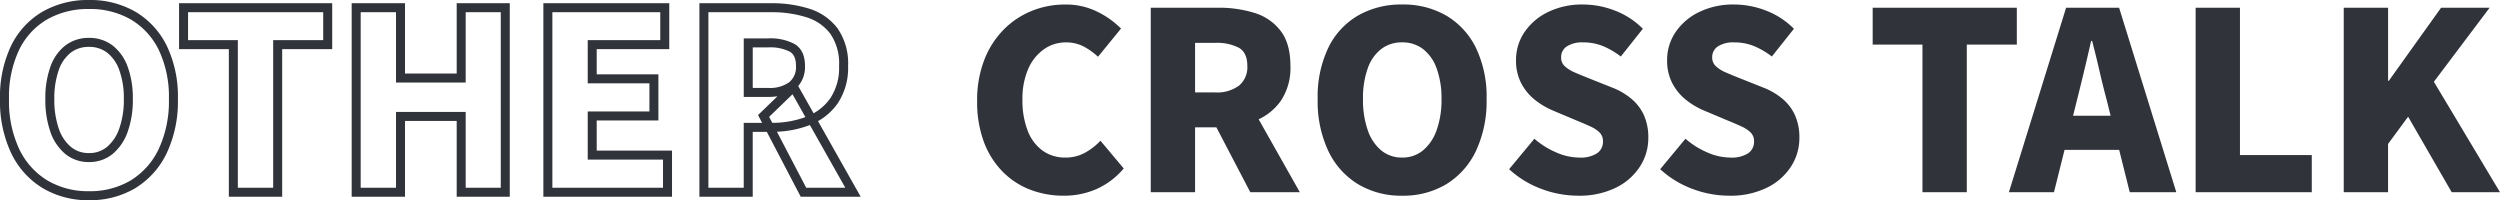
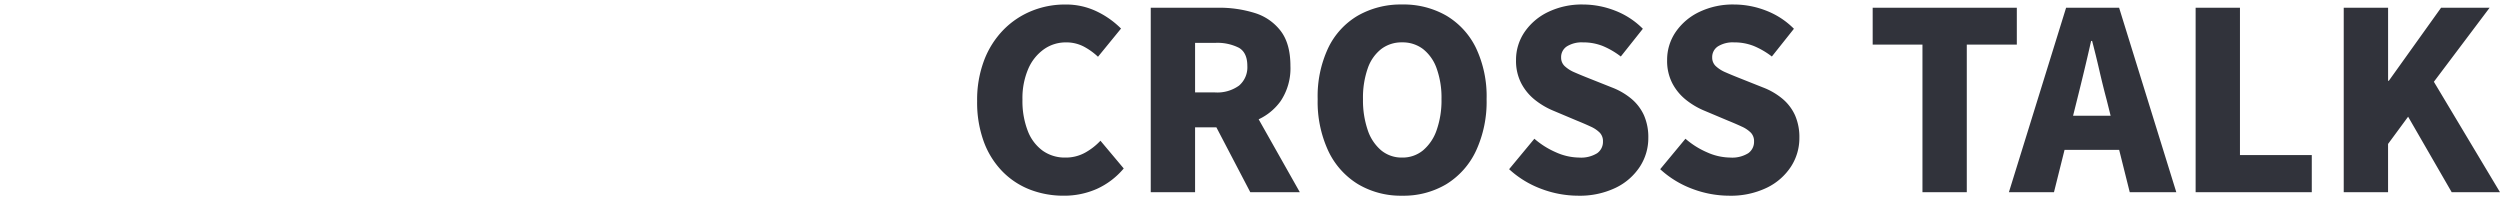
<svg xmlns="http://www.w3.org/2000/svg" width="555.194" height="44.46" viewBox="0 0 555.194 44.46">
  <g transform="translate(-66.86 -841.598)">
-     <path d="M21.615,1.77a19.632,19.632,0,0,1-10.307-2.7A18.306,18.306,0,0,1,4.328-8.716,26.991,26.991,0,0,1,1.86-20.68,26.279,26.279,0,0,1,4.332-32.542a17.719,17.719,0,0,1,6.993-7.567,20.284,20.284,0,0,1,10.29-2.582A20.075,20.075,0,0,1,31.94-40.077,17.984,17.984,0,0,1,38.9-32.516,26.1,26.1,0,0,1,41.37-20.68,26.991,26.991,0,0,1,38.9-8.716,18.365,18.365,0,0,1,31.952-.933,19.593,19.593,0,0,1,21.615,1.77Zm0-42.46a18.315,18.315,0,0,0-9.29,2.313,15.753,15.753,0,0,0-6.207,6.733A24.32,24.32,0,0,0,3.86-20.68,25.029,25.029,0,0,0,6.122-9.6a16.339,16.339,0,0,0,6.219,6.955A17.665,17.665,0,0,0,21.615-.23a17.628,17.628,0,0,0,9.3-2.412A16.4,16.4,0,0,0,37.108-9.6,25.029,25.029,0,0,0,39.37-20.68a24.146,24.146,0,0,0-2.257-10.934,16.017,16.017,0,0,0-6.187-6.739A18.108,18.108,0,0,0,21.615-40.69ZM193,1H179.684l-7.533-14.41h-3.127V1H157.18V-41.975h16.015a27.5,27.5,0,0,1,8.333,1.2,12.53,12.53,0,0,1,6.293,4.332A13.516,13.516,0,0,1,190.2-28.05a14.1,14.1,0,0,1-2.36,8.393,13.335,13.335,0,0,1-4.318,3.867ZM180.9-1h8.681l-7.866-13.929-.126.049a22.653,22.653,0,0,1-7.19,1.444ZM159.18-1h7.845V-15.41h4.081l-.9-1.729,4.315-4.172a14.117,14.117,0,0,1-2.092.147h-5.4v-13h5.4a11.422,11.422,0,0,1,5.875,1.241c1.546.923,2.33,2.563,2.33,4.874a6.557,6.557,0,0,1-1.508,4.469l3.416,6.049a11.36,11.36,0,0,0,3.677-3.292A12.167,12.167,0,0,0,188.2-28.05a11.605,11.605,0,0,0-1.966-7.174,10.568,10.568,0,0,0-5.312-3.643,25.515,25.515,0,0,0-7.727-1.108H159.18Zm13.488-15.741.7,1.33a21.219,21.219,0,0,0,7.354-1.279l-2.862-5.068Zm-3.643-6.424h3.4a7.372,7.372,0,0,0,4.728-1.285,4.349,4.349,0,0,0,1.477-3.6c0-1.58-.443-2.612-1.355-3.156a9.722,9.722,0,0,0-4.85-.959h-3.4ZM151.1,1H122.53V-41.975h27.96v10.2H134.375v5.59h13.7v10.25h-13.7v6.69H151.1ZM124.53-1H149.1V-7.25h-16.72V-17.94h13.7v-6.25h-13.7v-9.59H148.49v-6.195H124.53Zm-9.46,2H103.28V-15.83H91.805V1H79.96V-41.975H91.805v15.62H103.28v-15.62h11.79Zm-9.79-2h7.79V-39.975h-7.79v15.62H89.805v-15.62H81.96V-1h7.845V-17.83H105.28ZM64.525,1H52.68V-31.78H41.625v-10.2h34.01v10.2H64.525ZM54.68-1h7.845V-33.78h11.11v-6.195H43.625v6.195H54.68ZM21.615-6.7a8.123,8.123,0,0,1-5.28-1.821,11.045,11.045,0,0,1-3.306-4.947,21.466,21.466,0,0,1-1.1-7.212,20.741,20.741,0,0,1,1.107-7.139,10.3,10.3,0,0,1,3.33-4.767,8.466,8.466,0,0,1,5.253-1.689,8.466,8.466,0,0,1,5.253,1.689,10.48,10.48,0,0,1,3.355,4.759A20.28,20.28,0,0,1,31.36-20.68a20.986,20.986,0,0,1-1.134,7.22A11.236,11.236,0,0,1,26.9-8.521,8.123,8.123,0,0,1,21.615-6.7Zm0-25.575a6.426,6.426,0,0,0-4.042,1.281,8.353,8.353,0,0,0-2.665,3.868,18.777,18.777,0,0,0-.983,6.446,19.5,19.5,0,0,0,.986,6.538A9.09,9.09,0,0,0,17.6-10.069,6.092,6.092,0,0,0,21.615-8.7a6.092,6.092,0,0,0,4.015-1.369,9.28,9.28,0,0,0,2.719-4.081,19.016,19.016,0,0,0,1.011-6.53,18.315,18.315,0,0,0-1.008-6.438,8.527,8.527,0,0,0-2.7-3.876A6.426,6.426,0,0,0,21.615-32.275Z" transform="translate(65 884.288)" fill="#31333a" />
    <path d="M22.055.77a20.526,20.526,0,0,1-7.37-1.32A17.3,17.3,0,0,1,8.552-4.538a18.657,18.657,0,0,1-4.18-6.6,25.261,25.261,0,0,1-1.512-9.1,24.737,24.737,0,0,1,1.567-9.1,19.655,19.655,0,0,1,4.29-6.738,18.511,18.511,0,0,1,6.243-4.18,19.539,19.539,0,0,1,7.425-1.43,15.718,15.718,0,0,1,7.178,1.6,19.525,19.525,0,0,1,5.253,3.74L29.7-30.085a14.65,14.65,0,0,0-3.245-2.31,8.393,8.393,0,0,0-3.905-.88,8.36,8.36,0,0,0-4.84,1.513,10.3,10.3,0,0,0-3.492,4.345,16.418,16.418,0,0,0-1.293,6.847,18.344,18.344,0,0,0,1.182,6.958,9.707,9.707,0,0,0,3.327,4.4,8.463,8.463,0,0,0,5,1.513,8.862,8.862,0,0,0,4.428-1.1,13.854,13.854,0,0,0,3.382-2.64l5.17,6.16A16.865,16.865,0,0,1,29.452-.743,17.915,17.915,0,0,1,22.055.77ZM41.415,0V-40.975H56.43a26.387,26.387,0,0,1,8.03,1.155,11.5,11.5,0,0,1,5.8,3.987Q72.435-33,72.435-28.05a13.075,13.075,0,0,1-2.173,7.81,12.522,12.522,0,0,1-5.8,4.427,22.111,22.111,0,0,1-8.03,1.4H51.26V0ZM51.26-22.165h4.4a8.272,8.272,0,0,0,5.362-1.513,5.332,5.332,0,0,0,1.843-4.372q0-2.915-1.843-4.015a10.6,10.6,0,0,0-5.362-1.1h-4.4ZM63.525,0,54.67-16.94l6.655-6.435L74.525,0ZM97.24.77a18.564,18.564,0,0,1-9.79-2.557,17.245,17.245,0,0,1-6.6-7.37A25.89,25.89,0,0,1,78.485-20.68,25.183,25.183,0,0,1,80.85-32.093a16.661,16.661,0,0,1,6.6-7.15,19.212,19.212,0,0,1,9.79-2.448,19.005,19.005,0,0,1,9.818,2.475,16.924,16.924,0,0,1,6.572,7.15A25.008,25.008,0,0,1,116-20.68,25.89,25.89,0,0,1,113.63-9.158a17.3,17.3,0,0,1-6.572,7.37A18.526,18.526,0,0,1,97.24.77Zm0-8.47a7.116,7.116,0,0,0,4.647-1.6,10.211,10.211,0,0,0,3.025-4.51,19.907,19.907,0,0,0,1.072-6.875,19.207,19.207,0,0,0-1.072-6.793,9.459,9.459,0,0,0-3.025-4.318,7.455,7.455,0,0,0-4.647-1.485,7.455,7.455,0,0,0-4.647,1.485,9.286,9.286,0,0,0-3,4.318A19.666,19.666,0,0,0,88.55-20.68,20.385,20.385,0,0,0,89.6-13.8a10.021,10.021,0,0,0,3,4.51A7.116,7.116,0,0,0,97.24-7.7ZM136.29.77a23.236,23.236,0,0,1-8.058-1.485A21.733,21.733,0,0,1,121-5.115l5.61-6.765a18.4,18.4,0,0,0,4.812,3.025A12.806,12.806,0,0,0,136.51-7.7a6.8,6.8,0,0,0,4.042-.963,3.086,3.086,0,0,0,1.292-2.612,2.7,2.7,0,0,0-.715-1.953,6.712,6.712,0,0,0-2.008-1.347q-1.292-.605-3.052-1.32l-5.225-2.2A17.026,17.026,0,0,1,126.8-20.46a11.576,11.576,0,0,1-3.08-3.685,10.763,10.763,0,0,1-1.183-5.17,10.94,10.94,0,0,1,1.9-6.27,13.225,13.225,0,0,1,5.253-4.455,17.231,17.231,0,0,1,7.7-1.65,19.71,19.71,0,0,1,7.1,1.348A17.6,17.6,0,0,1,150.7-36.3l-4.895,6.16a17.618,17.618,0,0,0-4.015-2.338,11.679,11.679,0,0,0-4.4-.8,6.23,6.23,0,0,0-3.548.88,2.824,2.824,0,0,0-1.292,2.475,2.566,2.566,0,0,0,.8,1.925,7.385,7.385,0,0,0,2.173,1.375q1.375.605,3.19,1.32l5.115,2.035a15.223,15.223,0,0,1,4.345,2.53,10.385,10.385,0,0,1,2.778,3.658,12.082,12.082,0,0,1,.962,5.032,11.615,11.615,0,0,1-1.842,6.325,13.283,13.283,0,0,1-5.335,4.7A18.348,18.348,0,0,1,136.29.77Zm33.55,0a23.236,23.236,0,0,1-8.057-1.485,21.733,21.733,0,0,1-7.232-4.4l5.61-6.765a18.4,18.4,0,0,0,4.813,3.025A12.805,12.805,0,0,0,170.06-7.7a6.8,6.8,0,0,0,4.042-.963,3.086,3.086,0,0,0,1.293-2.612,2.7,2.7,0,0,0-.715-1.953,6.712,6.712,0,0,0-2.007-1.347q-1.292-.605-3.053-1.32l-5.225-2.2a17.026,17.026,0,0,1-4.043-2.365,11.576,11.576,0,0,1-3.08-3.685,10.763,10.763,0,0,1-1.182-5.17,10.94,10.94,0,0,1,1.9-6.27,13.225,13.225,0,0,1,5.253-4.455,17.231,17.231,0,0,1,7.7-1.65,19.71,19.71,0,0,1,7.1,1.348A17.6,17.6,0,0,1,184.25-36.3l-4.9,6.16a17.617,17.617,0,0,0-4.015-2.338,11.679,11.679,0,0,0-4.4-.8,6.23,6.23,0,0,0-3.548.88A2.824,2.824,0,0,0,166.1-29.92,2.566,2.566,0,0,0,166.9-28a7.385,7.385,0,0,0,2.173,1.375q1.375.605,3.19,1.32l5.115,2.035a15.224,15.224,0,0,1,4.345,2.53,10.385,10.385,0,0,1,2.777,3.658,12.082,12.082,0,0,1,.962,5.032,11.615,11.615,0,0,1-1.842,6.325,13.283,13.283,0,0,1-5.335,4.7A18.348,18.348,0,0,1,169.84.77ZM212.795,0V-32.78H201.74v-8.195h32.01v8.195H222.64V0ZM231.99,0l12.705-40.975h11.77L269.17,0H258.83l-5.115-20.46q-.825-3.08-1.622-6.545t-1.622-6.6h-.22q-.715,3.19-1.54,6.627t-1.6,6.517L242,0Zm8.635-9.405v-7.59h19.8v7.59ZM273.46,0V-40.975h9.845V-8.25h15.95V0Zm32.89,0V-40.975H316.2V-24.75h.165l11.605-16.225h10.78L326.37-24.53,341.055,0H330.33l-9.68-16.775-4.455,6.05V0Z" transform="translate(281 884.288)" fill="#31333b" />
  </g>
</svg>